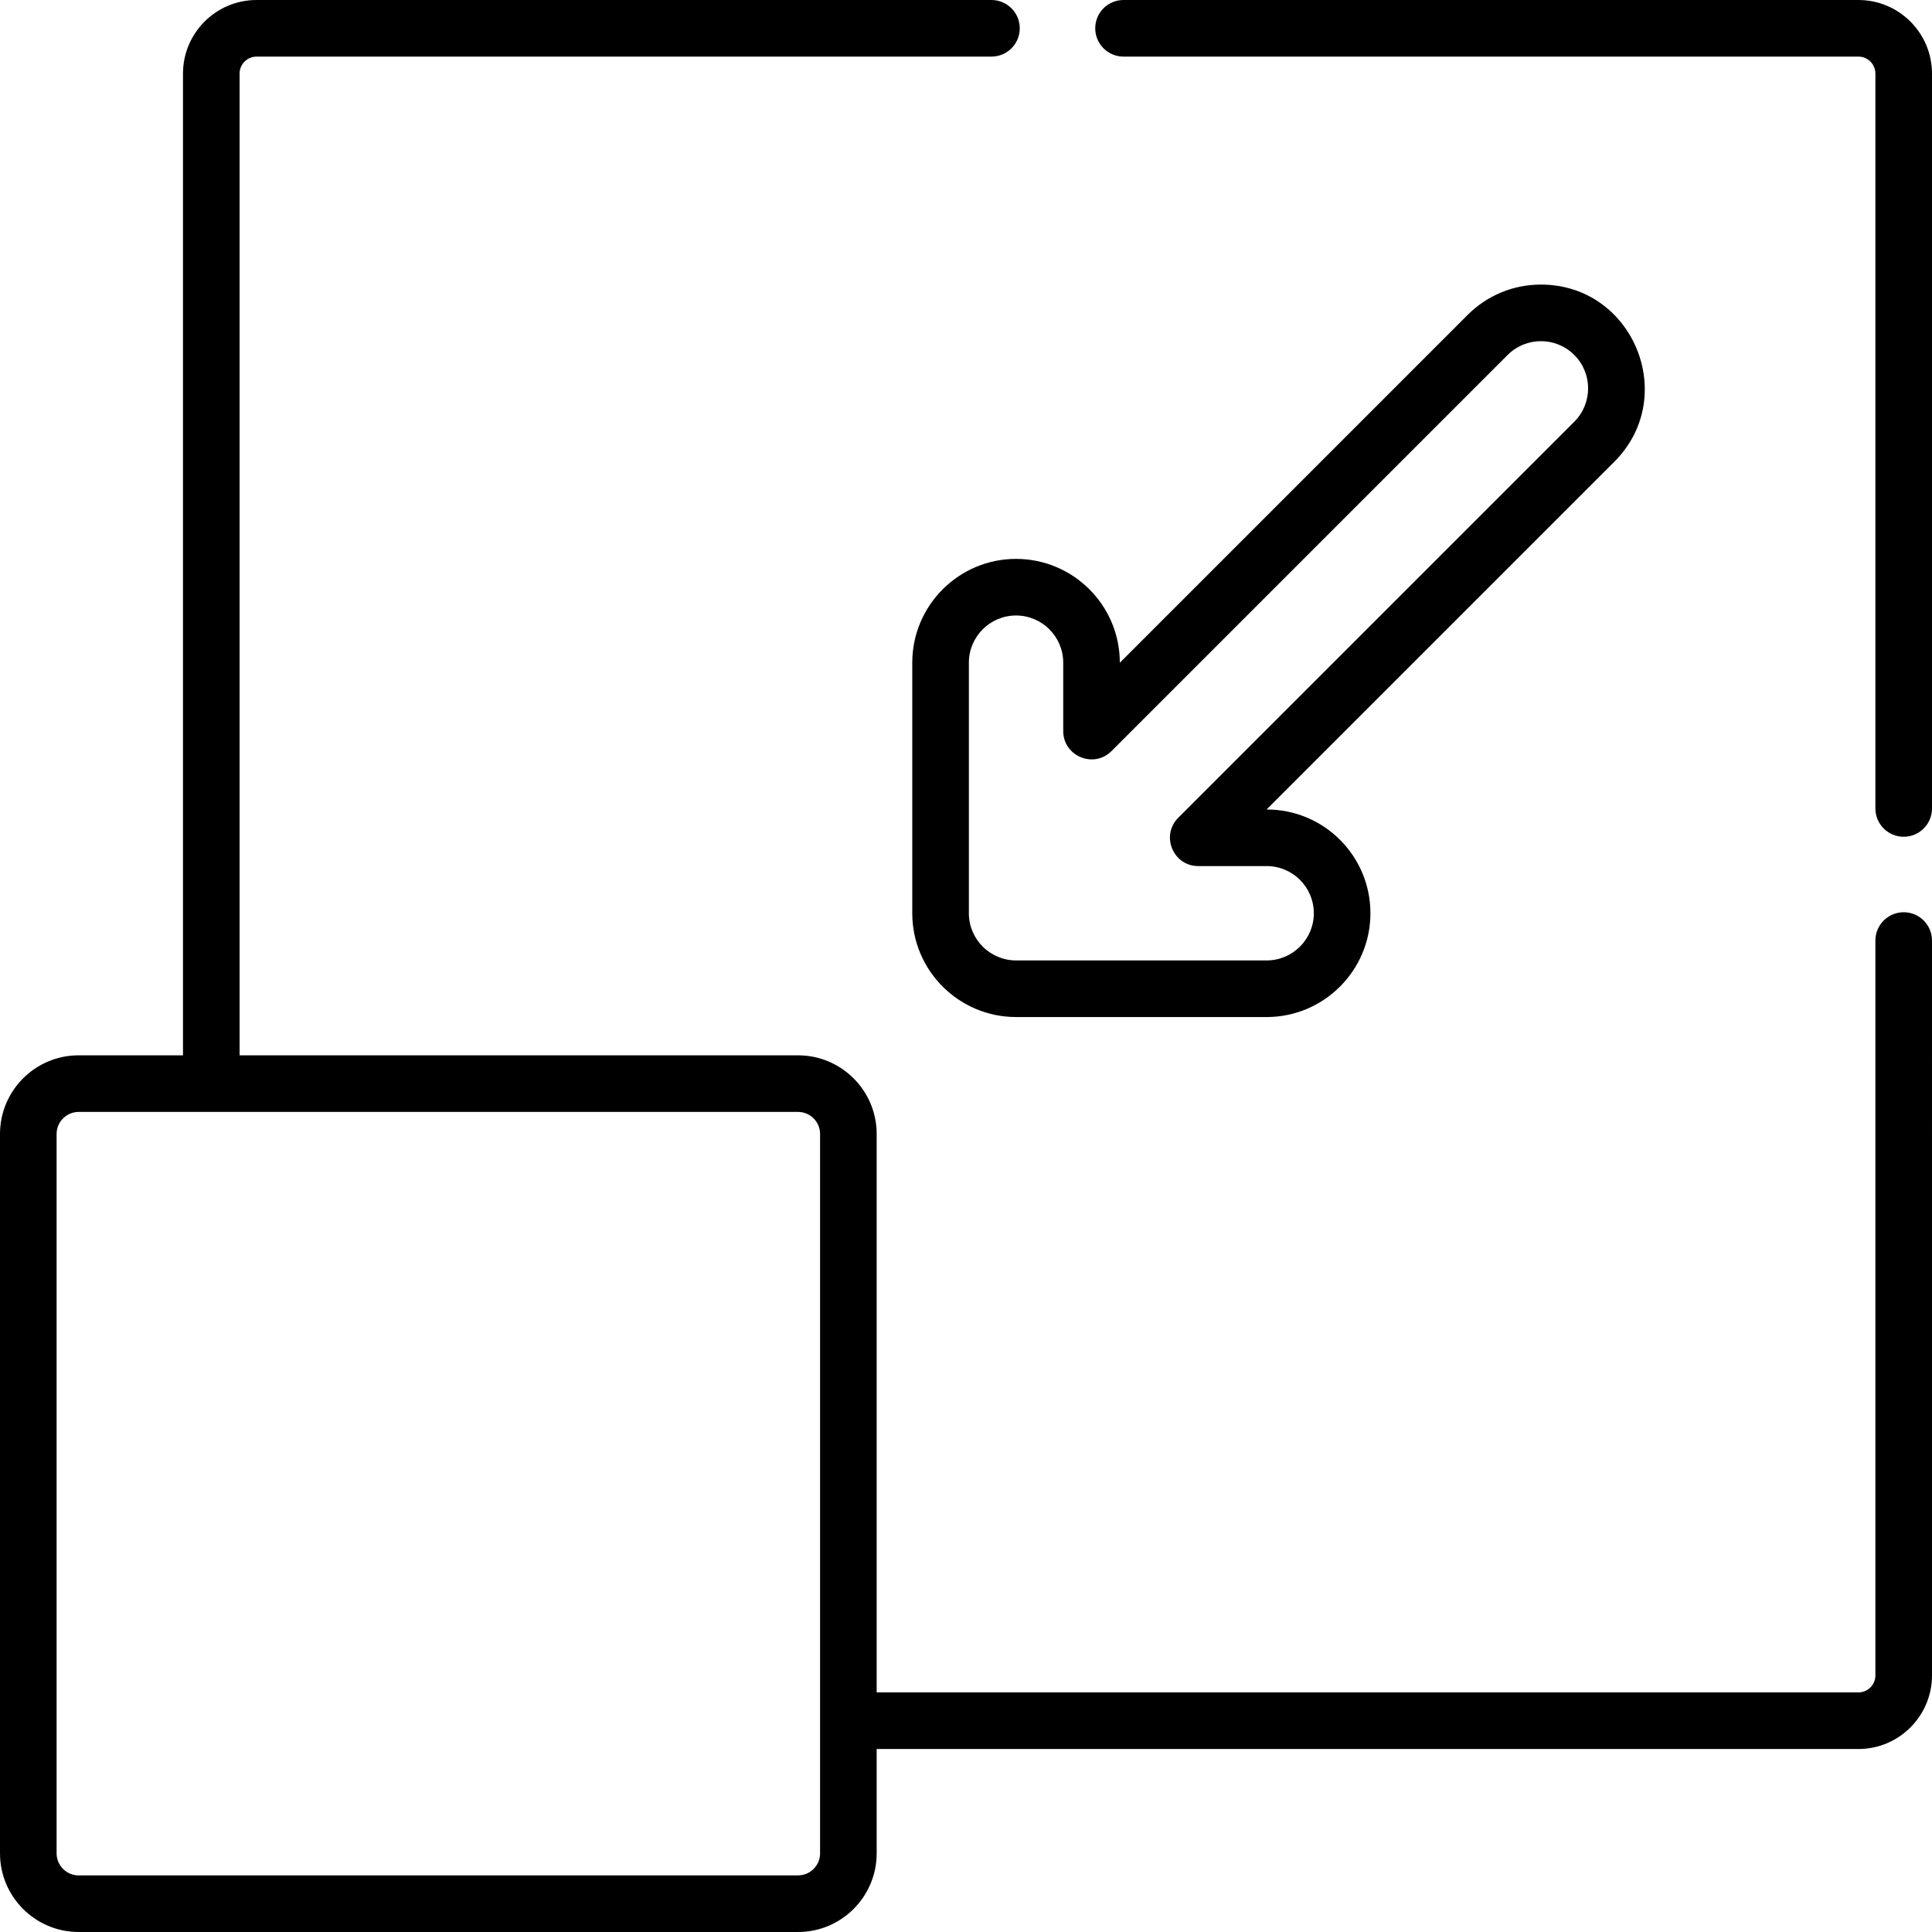
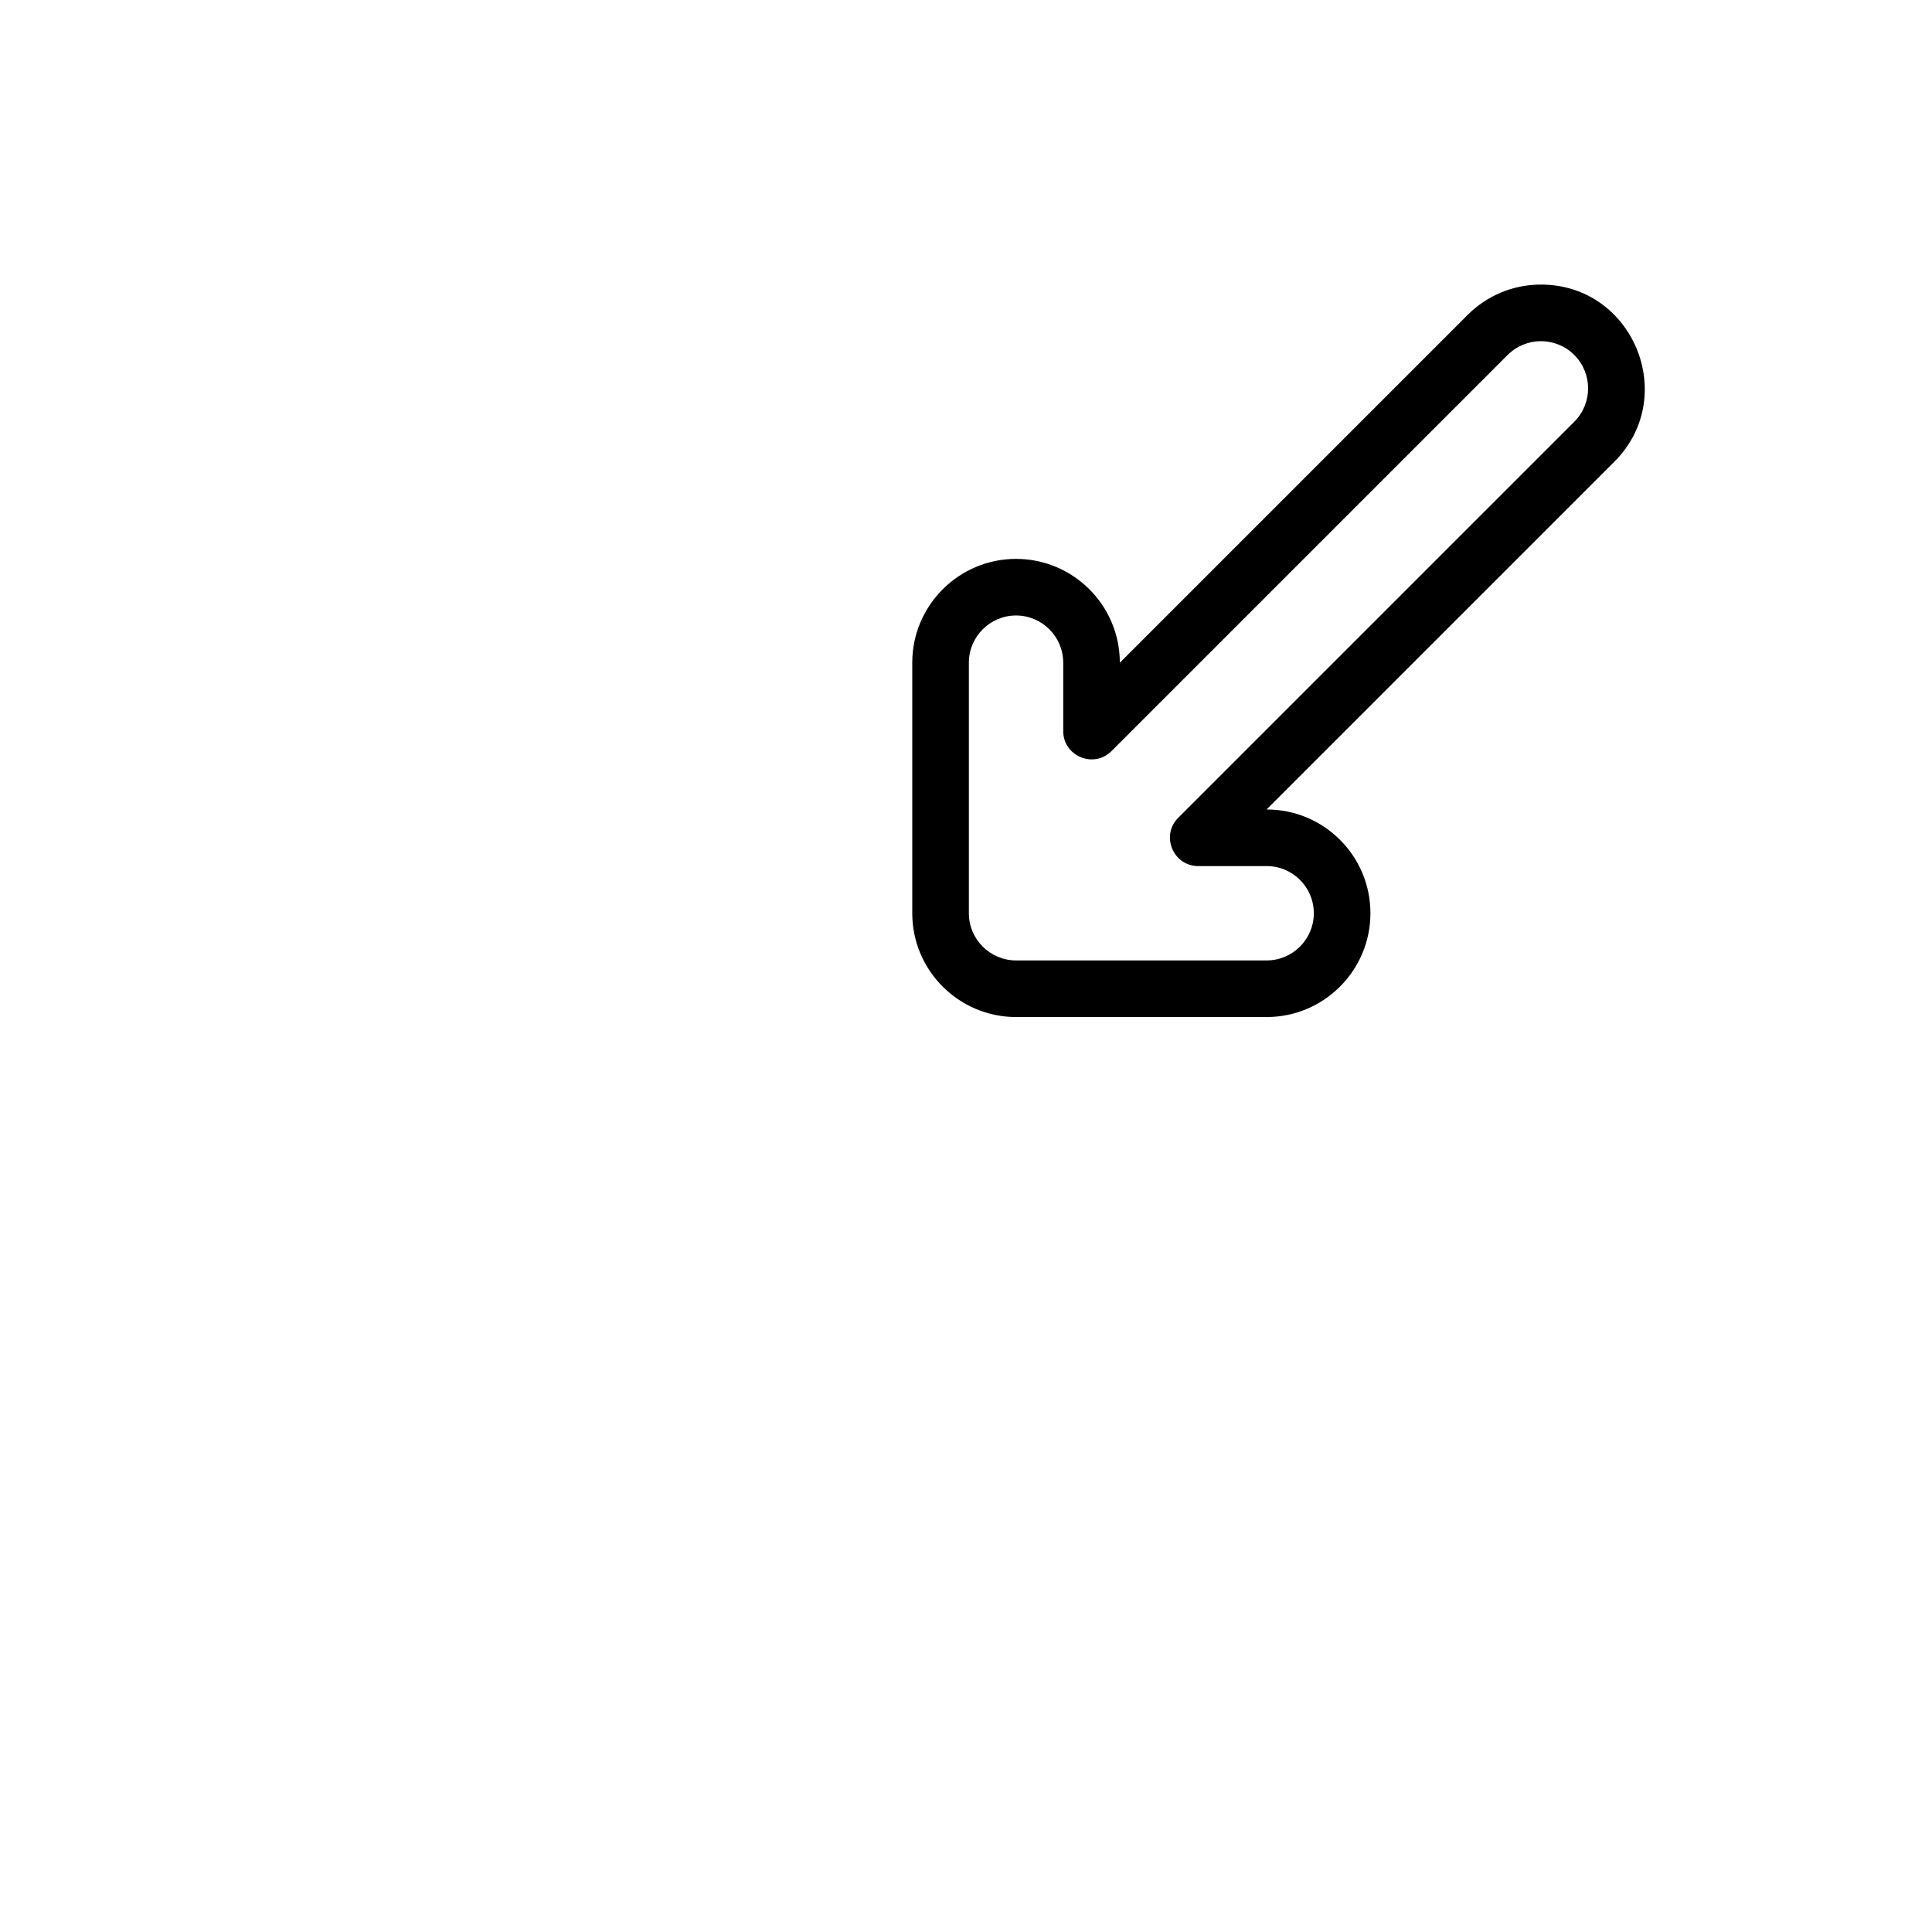
<svg xmlns="http://www.w3.org/2000/svg" version="1.1" id="Capa_1" x="0px" y="0px" viewBox="0 0 512 512" style="enable-background:new 0 0 512 512;" xml:space="preserve">
  <g>
    <g>
      <g>
        <path d="M408.37,75.416c-7.346,0-14.252,2.86-19.446,8.055l-92.157,92.158c-0.001-15.231-12.383-27.519-27.504-27.519     c-15.165,0-27.502,12.338-27.502,27.502v66.413c0.001,15.161,12.338,27.498,27.502,27.501c0.004,0,66.417,0,66.413,0     c15.163-0.003,27.5-12.34,27.502-27.503c-0.003-15.203-12.297-27.503-27.518-27.503l92.156-92.155     C445.087,105.093,432.793,75.416,408.37,75.416z M417.208,111.756l-104.96,104.959c-4.703,4.704-1.375,12.805,5.303,12.805     h18.121c6.909,0.002,12.503,5.588,12.504,12.502c-0.001,6.892-5.609,12.501-12.504,12.502h-66.408     c-6.893-0.001-12.502-5.609-12.502-12.501v-66.412c0-6.893,5.607-12.501,12.501-12.501c6.892,0,12.501,5.607,12.502,12.501     v18.124c0,6.654,8.083,10.026,12.804,5.304l104.96-104.962c4.883-4.884,12.793-4.886,17.679,0     C422.083,98.951,422.083,106.881,417.208,111.756z" />
-         <path d="M492.499,0H297.748c-4.142,0-7.5,3.357-7.5,7.5c0,4.142,3.358,7.5,7.5,7.5h194.751c2.482,0,4.5,2.018,4.5,4.5v194.75     c0,4.143,3.358,7.5,7.5,7.5c4.142,0,7.5-3.357,7.5-7.5V19.501C512,8.749,503.251,0,492.499,0z" />
-         <path d="M504.5,241.753c-4.142,0-7.5,3.357-7.5,7.5v194.751c0,2.481-2.018,4.5-4.5,4.5H232.328V300.512     c0-11.492-9.35-20.841-20.841-20.841H63.495V19.501c0-2.482,2.019-4.5,4.5-4.5h194.751c4.142,0,7.5-3.358,7.5-7.5     c0-4.143-3.358-7.5-7.5-7.5H67.995C57.242,0,48.494,8.749,48.494,19.501v260.17H20.841C9.35,279.671,0,289.021,0,300.512v190.646     C0,502.65,9.35,512,20.841,512h190.647c11.492,0,20.841-9.35,20.841-20.841v-27.653h260.17c10.754,0,19.501-8.749,19.501-19.501     V249.253C512,245.111,508.642,241.753,504.5,241.753z M217.327,491.159c0,3.22-2.62,5.84-5.84,5.84H20.841     c-3.22,0-5.84-2.62-5.84-5.84V300.512c0-3.22,2.62-5.84,5.84-5.84c4.48,0,185.611,0,190.647,0c3.22,0,5.84,2.62,5.84,5.84     C217.327,305.548,217.327,486.678,217.327,491.159z" />
      </g>
    </g>
  </g>
  <g>
</g>
  <g>
</g>
  <g>
</g>
  <g>
</g>
  <g>
</g>
  <g>
</g>
  <g>
</g>
  <g>
</g>
  <g>
</g>
  <g>
</g>
  <g>
</g>
  <g>
</g>
  <g>
</g>
  <g>
</g>
  <g>
</g>
</svg>